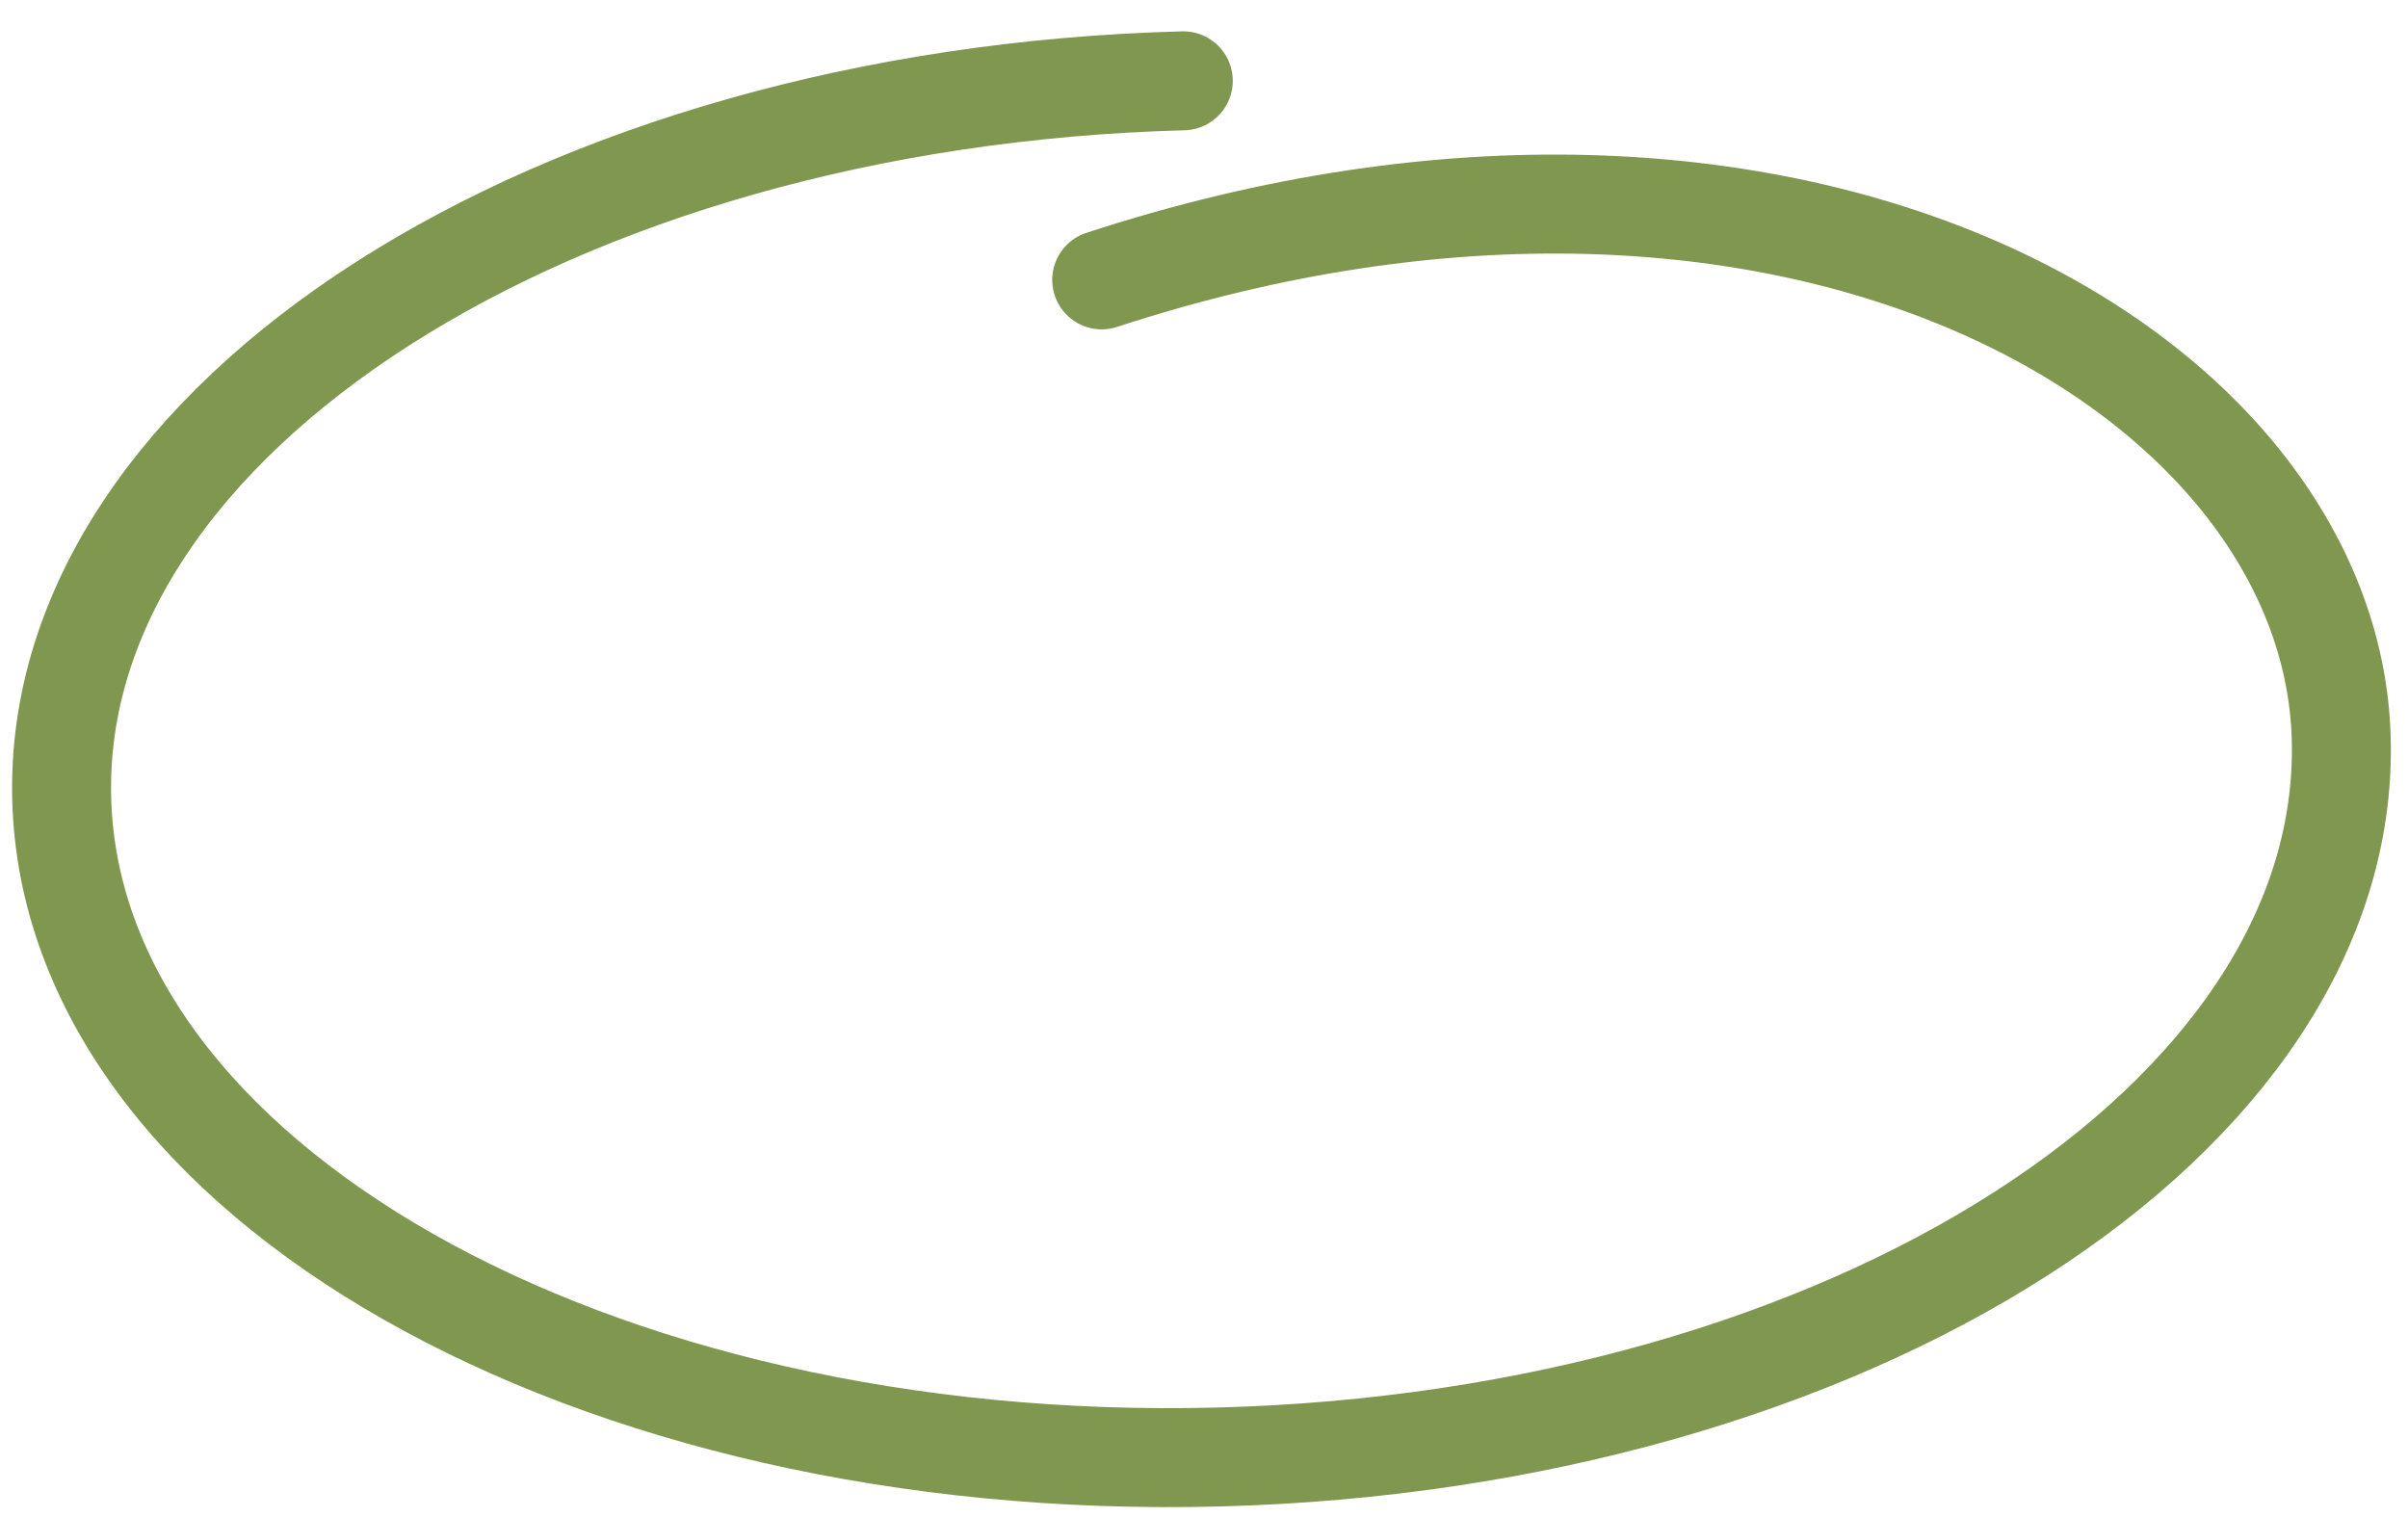
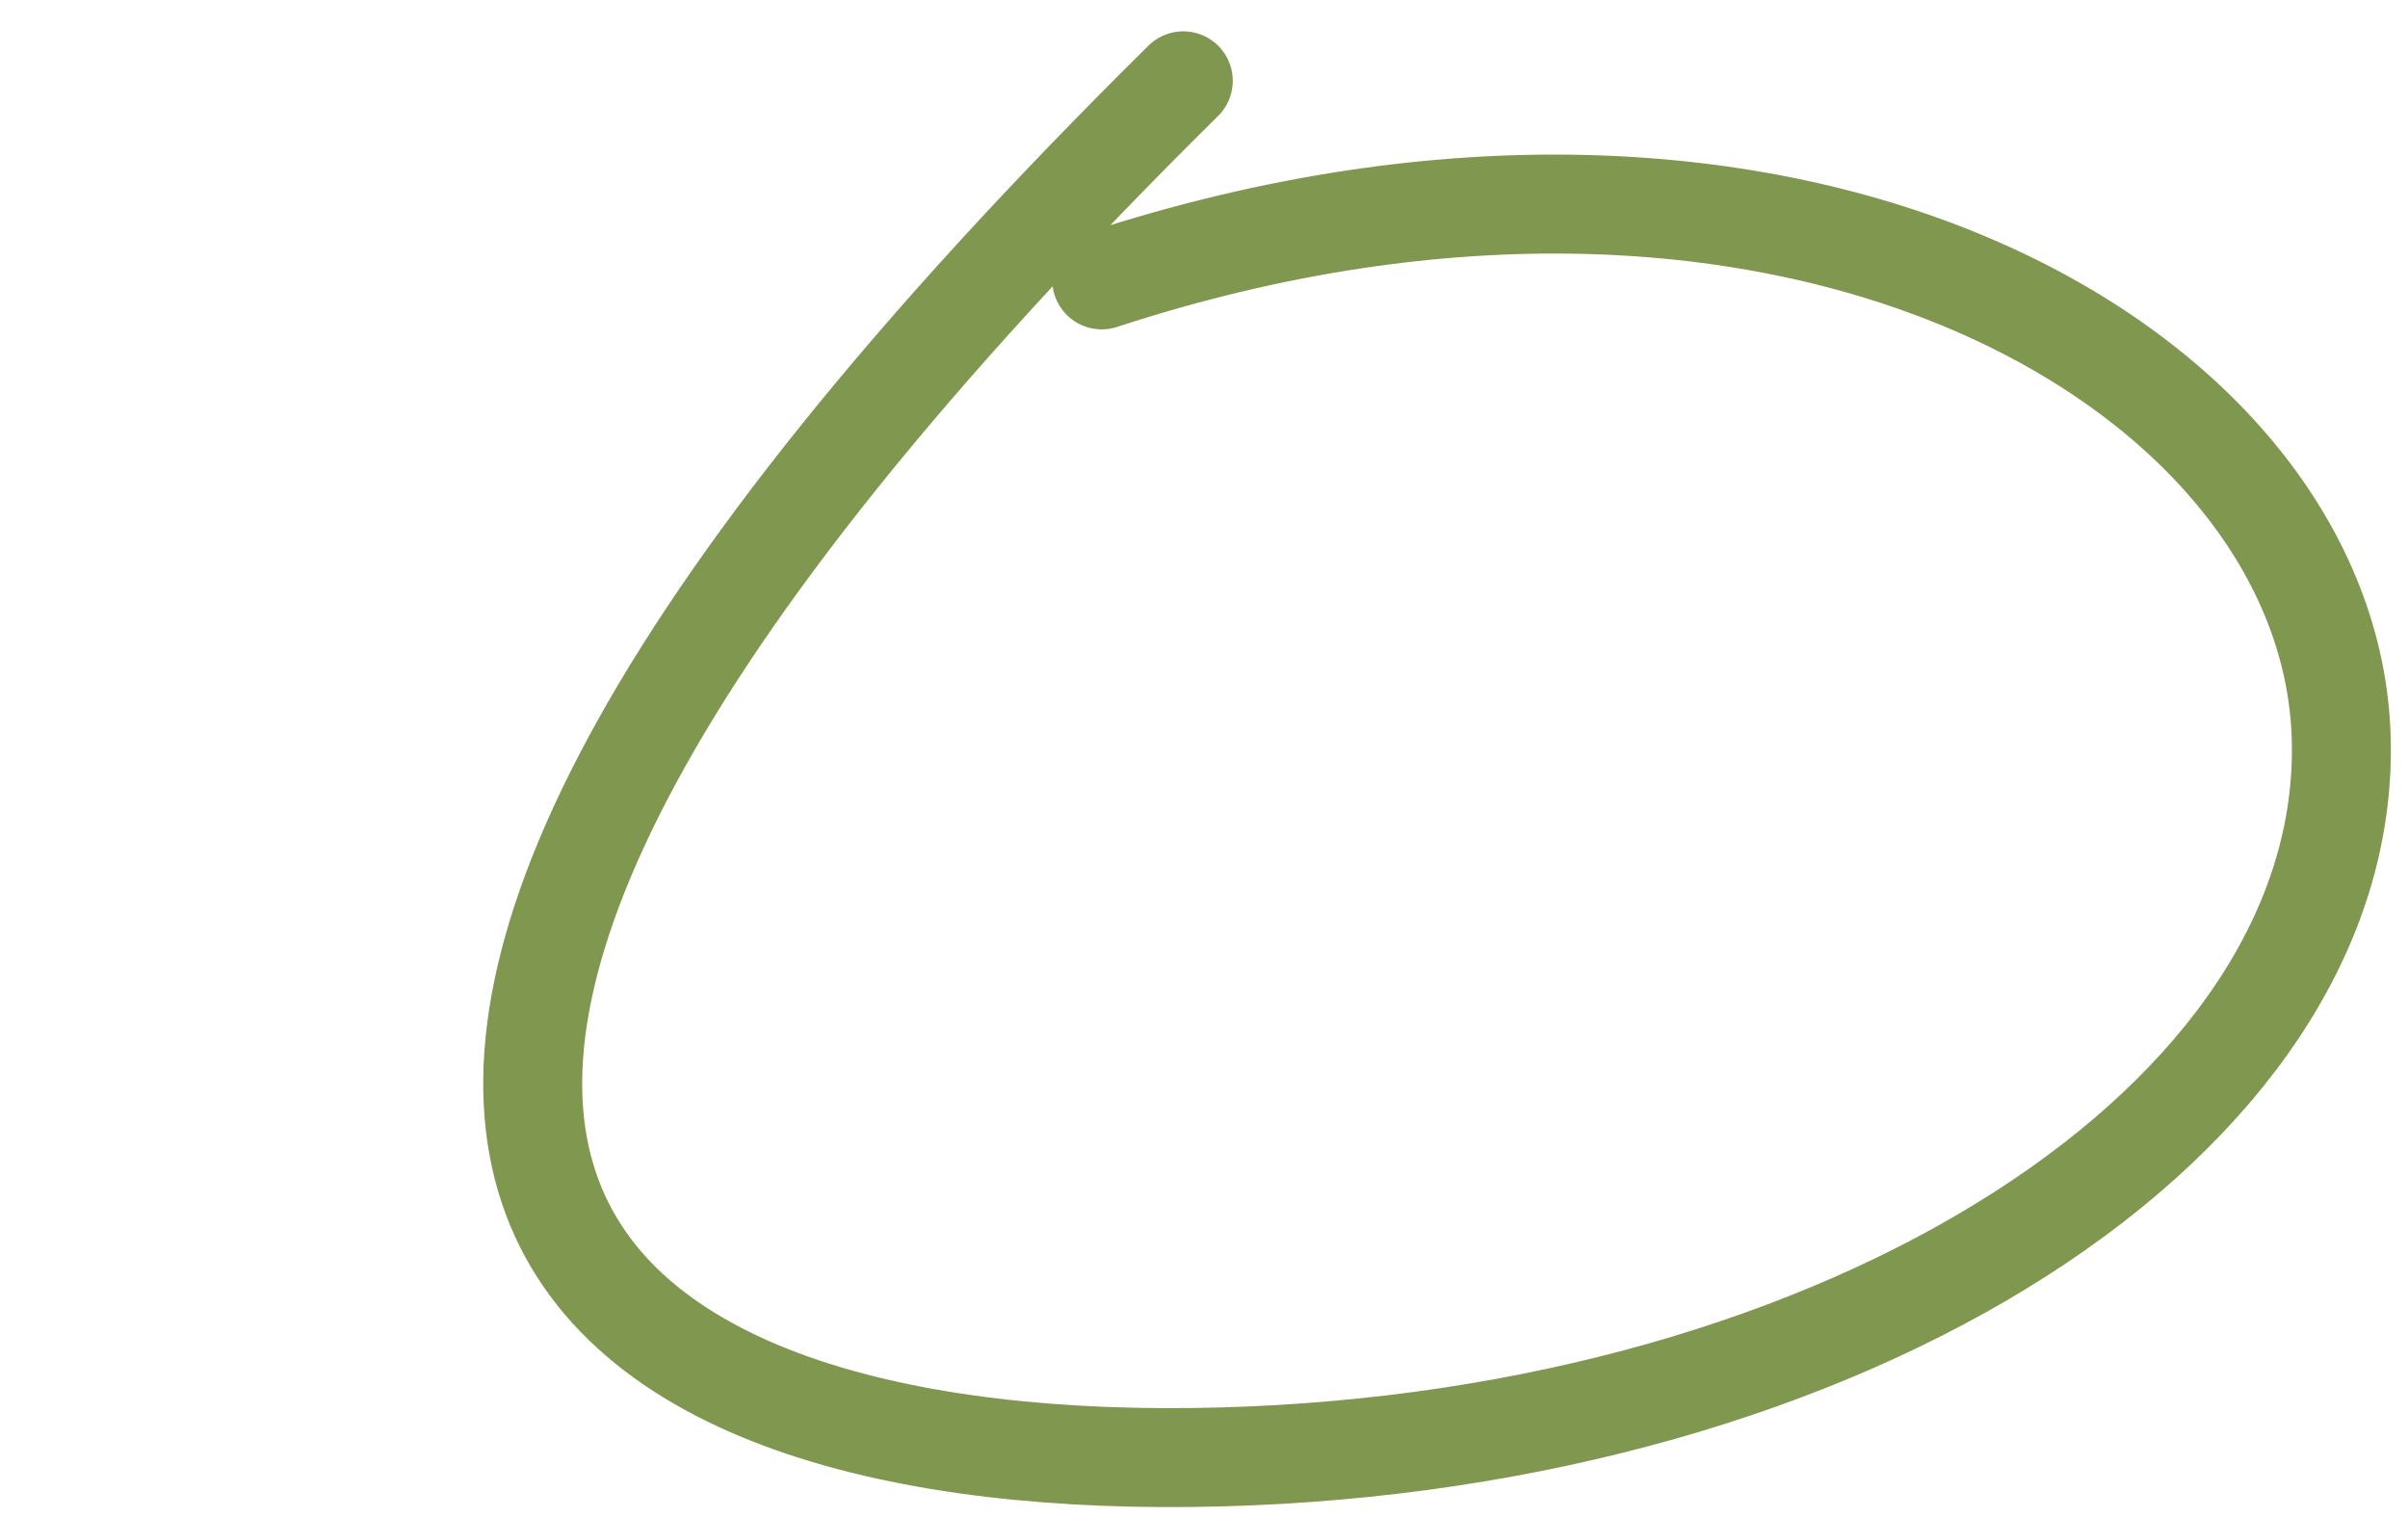
<svg xmlns="http://www.w3.org/2000/svg" width="73" height="46" viewBox="0 0 73 46" fill="none">
-   <path d="M35.872 2.45C16.79 2.954 1.567 12.702 1.871 24.223C2.175 35.744 17.892 44.675 36.975 44.17C56.058 43.666 71.281 33.918 70.976 22.397C70.682 11.24 54.337 1.631 33.399 8.485" stroke="#7F974F" stroke-width="3" stroke-linecap="round" />
+   <path d="M35.872 2.45C2.175 35.744 17.892 44.675 36.975 44.17C56.058 43.666 71.281 33.918 70.976 22.397C70.682 11.24 54.337 1.631 33.399 8.485" stroke="#7F974F" stroke-width="3" stroke-linecap="round" />
</svg>